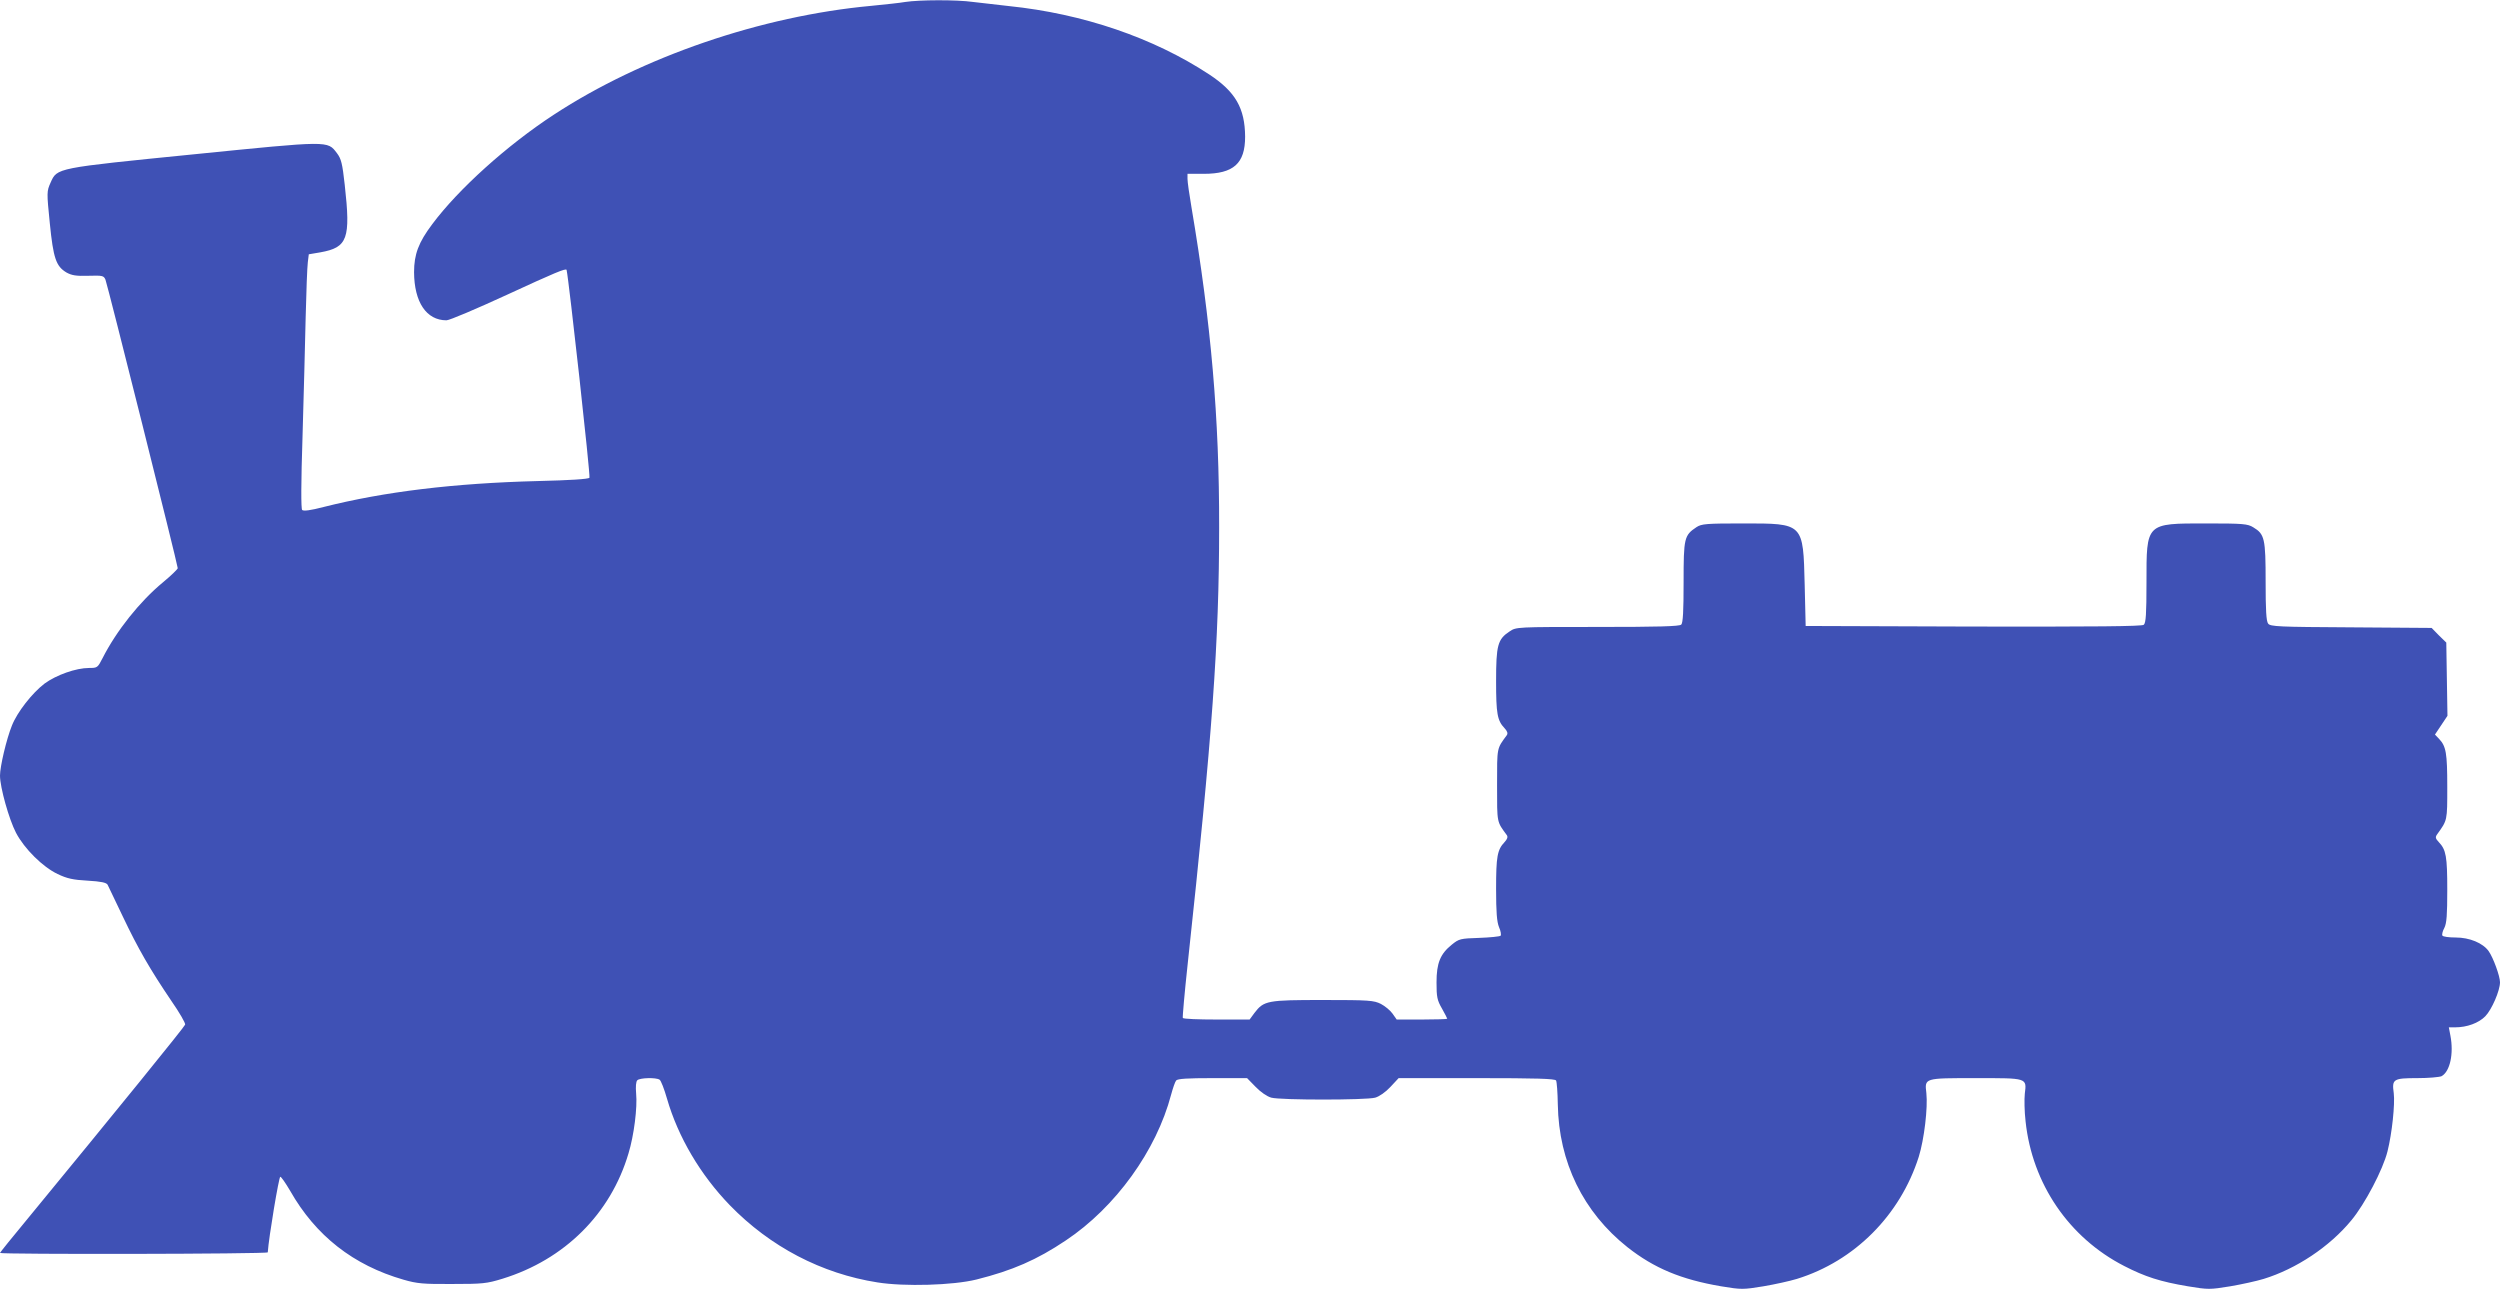
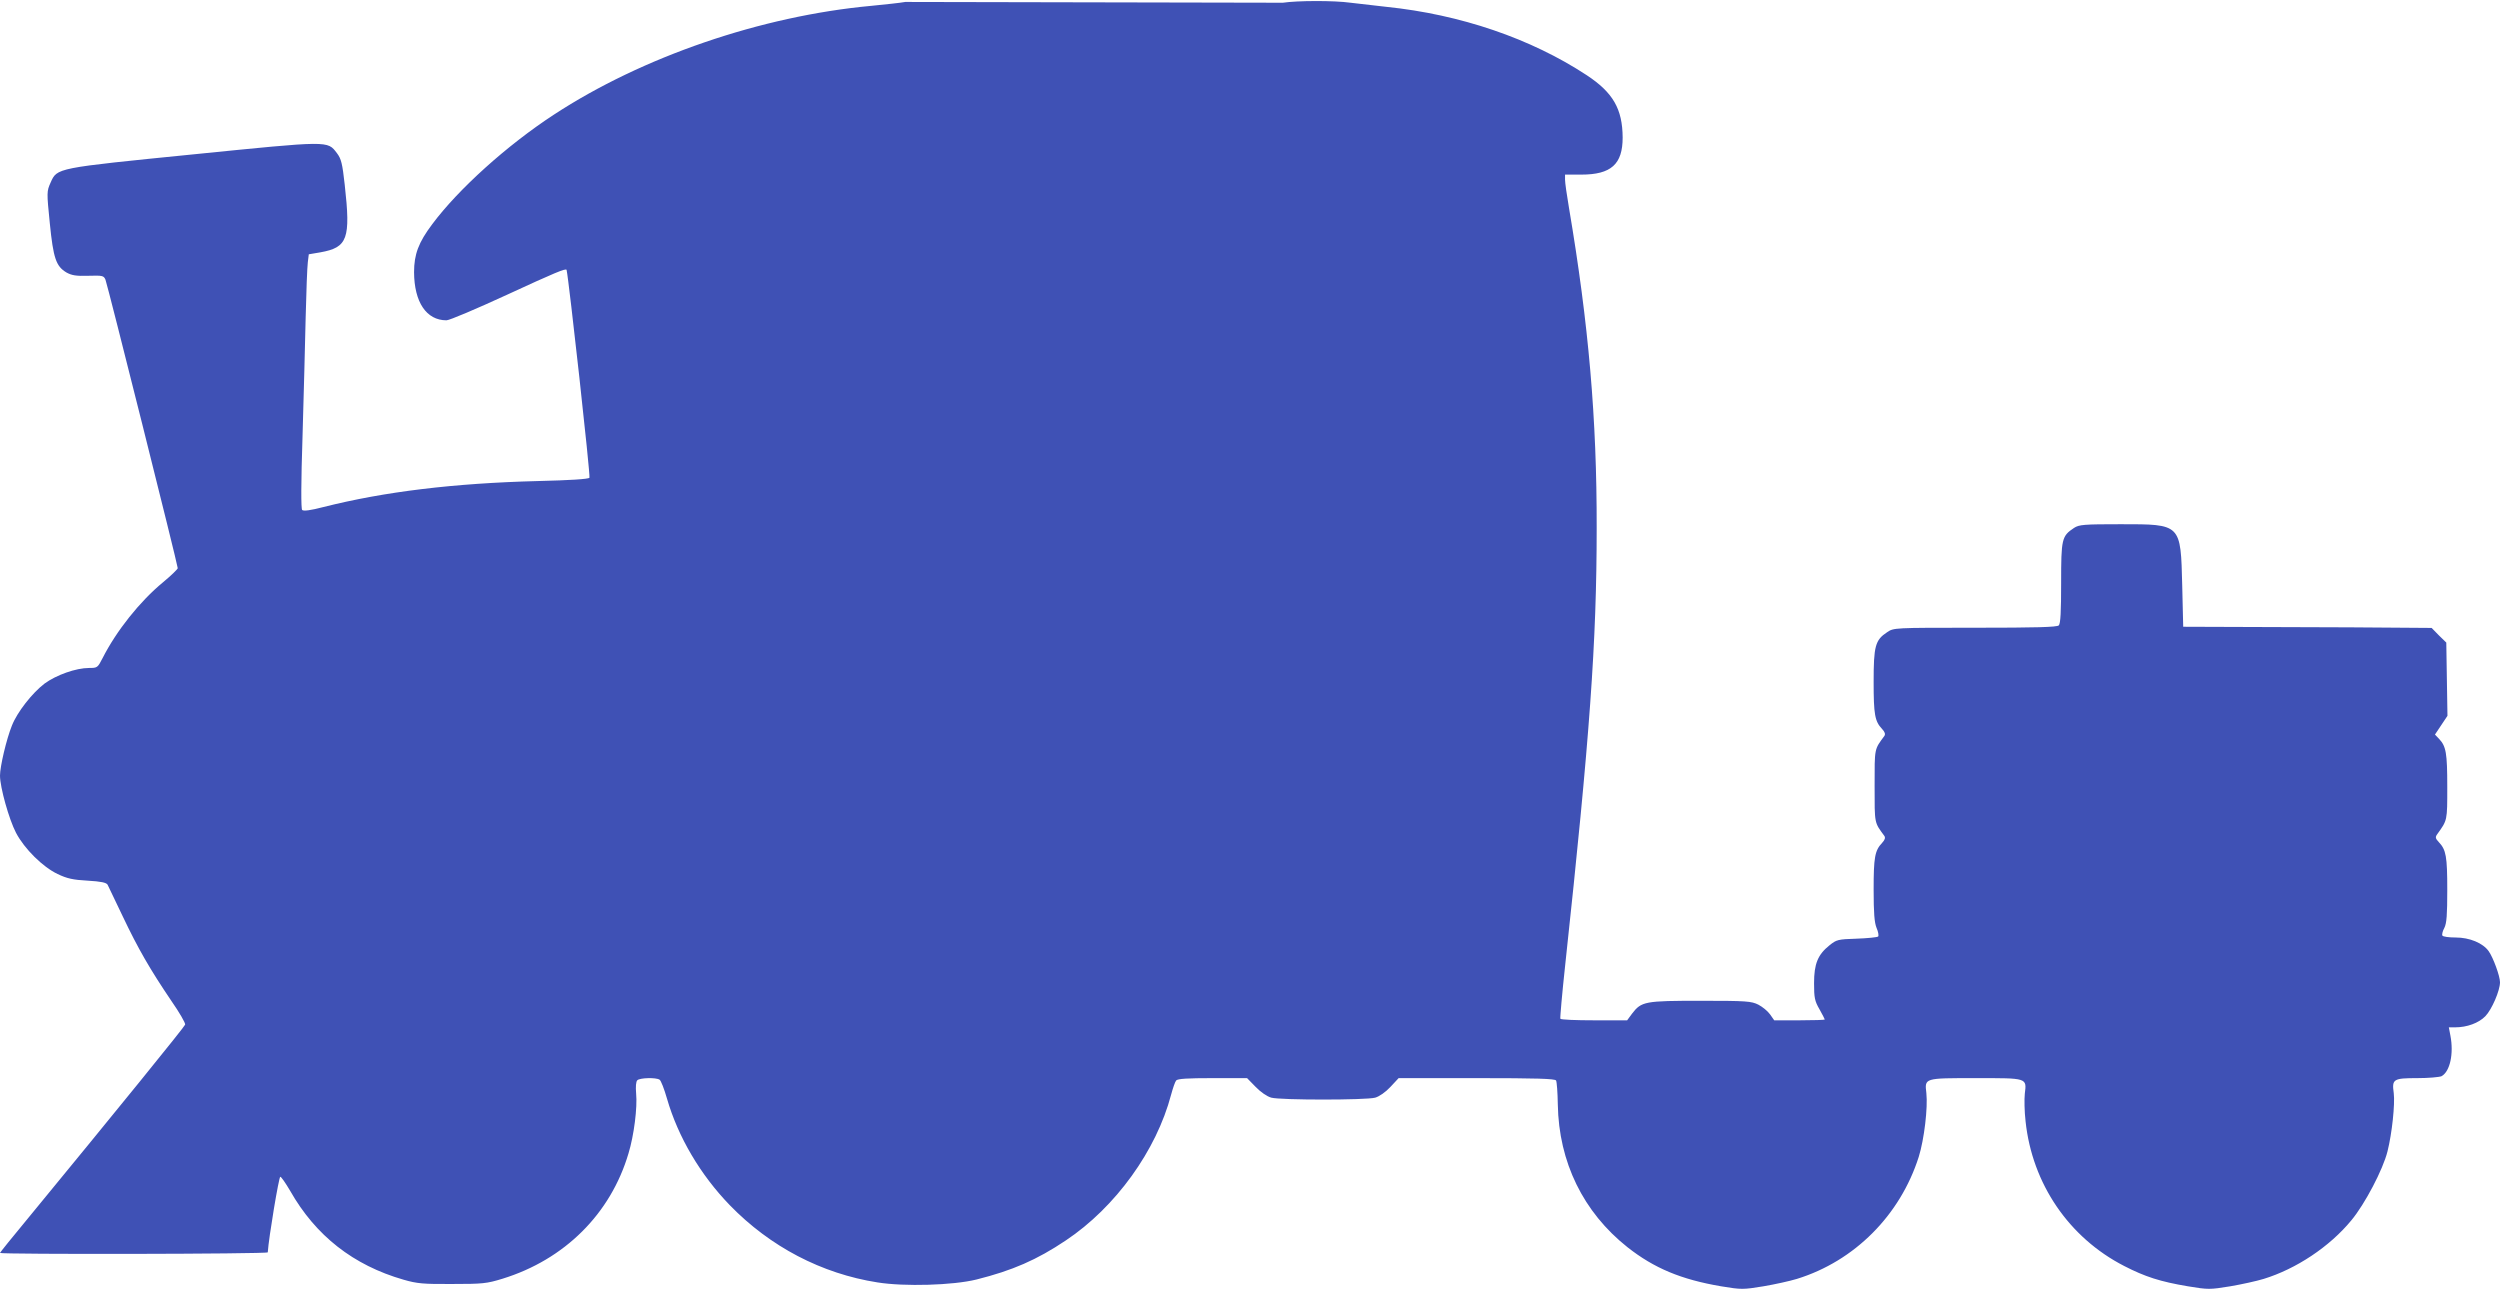
<svg xmlns="http://www.w3.org/2000/svg" version="1.0" width="1280pt" height="660pt" viewBox="0 0 1280 660" preserveAspectRatio="xMidYMid meet">
  <g transform="translate(0,660) scale(0.1,-0.1)" fill="#3f51b5" stroke="none">
-     <path d="M4635 6590 c-27 -5 -106 -13 -175 -20 -563 -52 -1172 -261 -1624 -557 -239 -156 -489 -381 -623 -561 -70 -93 -93 -154 -93 -246 1 -153 63 -246 166 -246 15 0 154 59 308 130 247 114 304 138 307 128 12 -54 123 -1056 117 -1064 -5 -7 -98 -13 -265 -17 -428 -11 -784 -54 -1097 -133 -65 -17 -102 -22 -109 -15 -6 6 -6 137 2 378 6 202 13 476 16 608 3 132 8 259 11 282 l5 41 59 10 c140 25 156 69 125 346 -12 109 -18 133 -40 162 -49 64 -35 64 -732 -6 -709 -71 -700 -69 -734 -145 -20 -45 -20 -49 -4 -208 18 -180 32 -220 85 -252 27 -15 50 -19 112 -17 73 2 79 1 88 -20 10 -24 370 -1460 370 -1477 0 -5 -34 -38 -75 -72 -119 -98 -239 -249 -310 -389 -25 -49 -27 -50 -69 -50 -67 0 -168 -36 -228 -80 -63 -48 -140 -146 -167 -215 -28 -69 -61 -210 -61 -256 0 -60 46 -224 82 -293 43 -82 137 -175 213 -211 48 -23 79 -30 154 -34 69 -4 96 -10 102 -21 4 -8 39 -81 78 -163 78 -164 139 -270 248 -431 41 -59 73 -114 71 -122 -3 -11 -347 -435 -805 -992 -79 -95 -143 -175 -143 -177 0 -8 1370 -6 1371 3 5 77 57 387 64 387 5 0 27 -32 50 -71 131 -231 324 -382 581 -456 69 -20 101 -23 249 -22 156 0 177 2 258 27 318 98 554 333 645 642 28 92 46 235 39 306 -3 35 -1 61 6 68 13 13 96 15 114 3 7 -4 24 -48 38 -97 57 -197 171 -390 322 -546 206 -212 469 -350 756 -395 138 -22 386 -15 507 15 183 46 308 100 457 200 255 170 464 461 539 746 9 33 20 66 26 73 8 9 58 12 187 12 l176 0 44 -45 c25 -26 58 -49 80 -55 47 -13 485 -13 532 0 21 6 53 28 78 55 l42 45 399 0 c308 0 401 -3 407 -12 4 -7 8 -62 9 -123 5 -295 130 -551 357 -731 136 -107 274 -165 480 -200 103 -17 111 -17 215 0 59 10 136 27 172 38 295 91 529 326 624 625 28 90 47 251 39 326 -9 78 -13 77 252 77 267 0 262 2 252 -80 -3 -27 -2 -91 4 -142 34 -319 222 -595 505 -740 107 -55 184 -80 327 -104 103 -17 111 -17 215 0 59 10 136 27 172 38 166 51 337 164 449 300 69 83 162 260 185 353 23 91 39 243 32 298 -10 72 -3 77 121 77 57 0 113 5 124 10 43 24 63 115 45 208 l-8 42 32 0 c61 0 121 22 155 57 33 34 75 131 75 174 0 31 -35 127 -58 159 -30 42 -98 70 -169 70 -34 0 -65 4 -68 10 -3 5 1 23 10 39 12 24 15 66 15 195 0 171 -6 205 -43 244 -18 19 -19 26 -9 40 53 74 52 68 52 244 0 172 -6 207 -42 245 l-21 22 32 48 32 48 -3 187 -3 188 -38 37 -37 38 -413 3 c-371 2 -413 4 -424 19 -10 12 -13 72 -13 215 0 221 -5 243 -63 278 -29 18 -51 20 -242 20 -310 0 -305 4 -305 -303 0 -160 -3 -207 -14 -216 -10 -8 -246 -10 -872 -9 l-859 3 -5 210 c-8 318 -4 315 -315 315 -189 0 -213 -2 -239 -19 -63 -42 -66 -55 -66 -282 0 -146 -3 -208 -12 -217 -9 -9 -118 -12 -429 -12 -416 0 -416 0 -450 -23 -61 -40 -69 -71 -69 -254 0 -167 6 -202 43 -241 15 -16 18 -27 12 -36 -52 -71 -50 -59 -50 -256 0 -197 -2 -185 50 -256 6 -9 3 -20 -12 -36 -37 -39 -43 -74 -43 -239 0 -120 4 -169 15 -196 9 -20 12 -40 8 -44 -5 -4 -54 -9 -110 -11 -96 -3 -103 -5 -139 -34 -60 -48 -79 -95 -79 -194 0 -74 3 -91 28 -134 15 -27 27 -50 27 -52 0 -2 -58 -4 -129 -4 l-130 0 -21 30 c-12 17 -39 39 -60 50 -36 18 -60 20 -296 20 -285 0 -303 -3 -351 -66 l-25 -34 -169 0 c-92 0 -170 3 -173 8 -2 4 9 129 25 277 126 1167 161 1650 161 2235 1 561 -41 1044 -142 1641 -11 64 -20 128 -20 143 l0 26 83 0 c153 0 212 53 212 190 -1 146 -49 230 -184 319 -286 188 -647 311 -1026 350 -60 7 -143 16 -183 21 -85 12 -275 11 -347 0z" />
+     <path d="M4635 6590 c-27 -5 -106 -13 -175 -20 -563 -52 -1172 -261 -1624 -557 -239 -156 -489 -381 -623 -561 -70 -93 -93 -154 -93 -246 1 -153 63 -246 166 -246 15 0 154 59 308 130 247 114 304 138 307 128 12 -54 123 -1056 117 -1064 -5 -7 -98 -13 -265 -17 -428 -11 -784 -54 -1097 -133 -65 -17 -102 -22 -109 -15 -6 6 -6 137 2 378 6 202 13 476 16 608 3 132 8 259 11 282 l5 41 59 10 c140 25 156 69 125 346 -12 109 -18 133 -40 162 -49 64 -35 64 -732 -6 -709 -71 -700 -69 -734 -145 -20 -45 -20 -49 -4 -208 18 -180 32 -220 85 -252 27 -15 50 -19 112 -17 73 2 79 1 88 -20 10 -24 370 -1460 370 -1477 0 -5 -34 -38 -75 -72 -119 -98 -239 -249 -310 -389 -25 -49 -27 -50 -69 -50 -67 0 -168 -36 -228 -80 -63 -48 -140 -146 -167 -215 -28 -69 -61 -210 -61 -256 0 -60 46 -224 82 -293 43 -82 137 -175 213 -211 48 -23 79 -30 154 -34 69 -4 96 -10 102 -21 4 -8 39 -81 78 -163 78 -164 139 -270 248 -431 41 -59 73 -114 71 -122 -3 -11 -347 -435 -805 -992 -79 -95 -143 -175 -143 -177 0 -8 1370 -6 1371 3 5 77 57 387 64 387 5 0 27 -32 50 -71 131 -231 324 -382 581 -456 69 -20 101 -23 249 -22 156 0 177 2 258 27 318 98 554 333 645 642 28 92 46 235 39 306 -3 35 -1 61 6 68 13 13 96 15 114 3 7 -4 24 -48 38 -97 57 -197 171 -390 322 -546 206 -212 469 -350 756 -395 138 -22 386 -15 507 15 183 46 308 100 457 200 255 170 464 461 539 746 9 33 20 66 26 73 8 9 58 12 187 12 l176 0 44 -45 c25 -26 58 -49 80 -55 47 -13 485 -13 532 0 21 6 53 28 78 55 l42 45 399 0 c308 0 401 -3 407 -12 4 -7 8 -62 9 -123 5 -295 130 -551 357 -731 136 -107 274 -165 480 -200 103 -17 111 -17 215 0 59 10 136 27 172 38 295 91 529 326 624 625 28 90 47 251 39 326 -9 78 -13 77 252 77 267 0 262 2 252 -80 -3 -27 -2 -91 4 -142 34 -319 222 -595 505 -740 107 -55 184 -80 327 -104 103 -17 111 -17 215 0 59 10 136 27 172 38 166 51 337 164 449 300 69 83 162 260 185 353 23 91 39 243 32 298 -10 72 -3 77 121 77 57 0 113 5 124 10 43 24 63 115 45 208 l-8 42 32 0 c61 0 121 22 155 57 33 34 75 131 75 174 0 31 -35 127 -58 159 -30 42 -98 70 -169 70 -34 0 -65 4 -68 10 -3 5 1 23 10 39 12 24 15 66 15 195 0 171 -6 205 -43 244 -18 19 -19 26 -9 40 53 74 52 68 52 244 0 172 -6 207 -42 245 l-21 22 32 48 32 48 -3 187 -3 188 -38 37 -37 38 -413 3 l-859 3 -5 210 c-8 318 -4 315 -315 315 -189 0 -213 -2 -239 -19 -63 -42 -66 -55 -66 -282 0 -146 -3 -208 -12 -217 -9 -9 -118 -12 -429 -12 -416 0 -416 0 -450 -23 -61 -40 -69 -71 -69 -254 0 -167 6 -202 43 -241 15 -16 18 -27 12 -36 -52 -71 -50 -59 -50 -256 0 -197 -2 -185 50 -256 6 -9 3 -20 -12 -36 -37 -39 -43 -74 -43 -239 0 -120 4 -169 15 -196 9 -20 12 -40 8 -44 -5 -4 -54 -9 -110 -11 -96 -3 -103 -5 -139 -34 -60 -48 -79 -95 -79 -194 0 -74 3 -91 28 -134 15 -27 27 -50 27 -52 0 -2 -58 -4 -129 -4 l-130 0 -21 30 c-12 17 -39 39 -60 50 -36 18 -60 20 -296 20 -285 0 -303 -3 -351 -66 l-25 -34 -169 0 c-92 0 -170 3 -173 8 -2 4 9 129 25 277 126 1167 161 1650 161 2235 1 561 -41 1044 -142 1641 -11 64 -20 128 -20 143 l0 26 83 0 c153 0 212 53 212 190 -1 146 -49 230 -184 319 -286 188 -647 311 -1026 350 -60 7 -143 16 -183 21 -85 12 -275 11 -347 0z" />
  </g>
</svg>